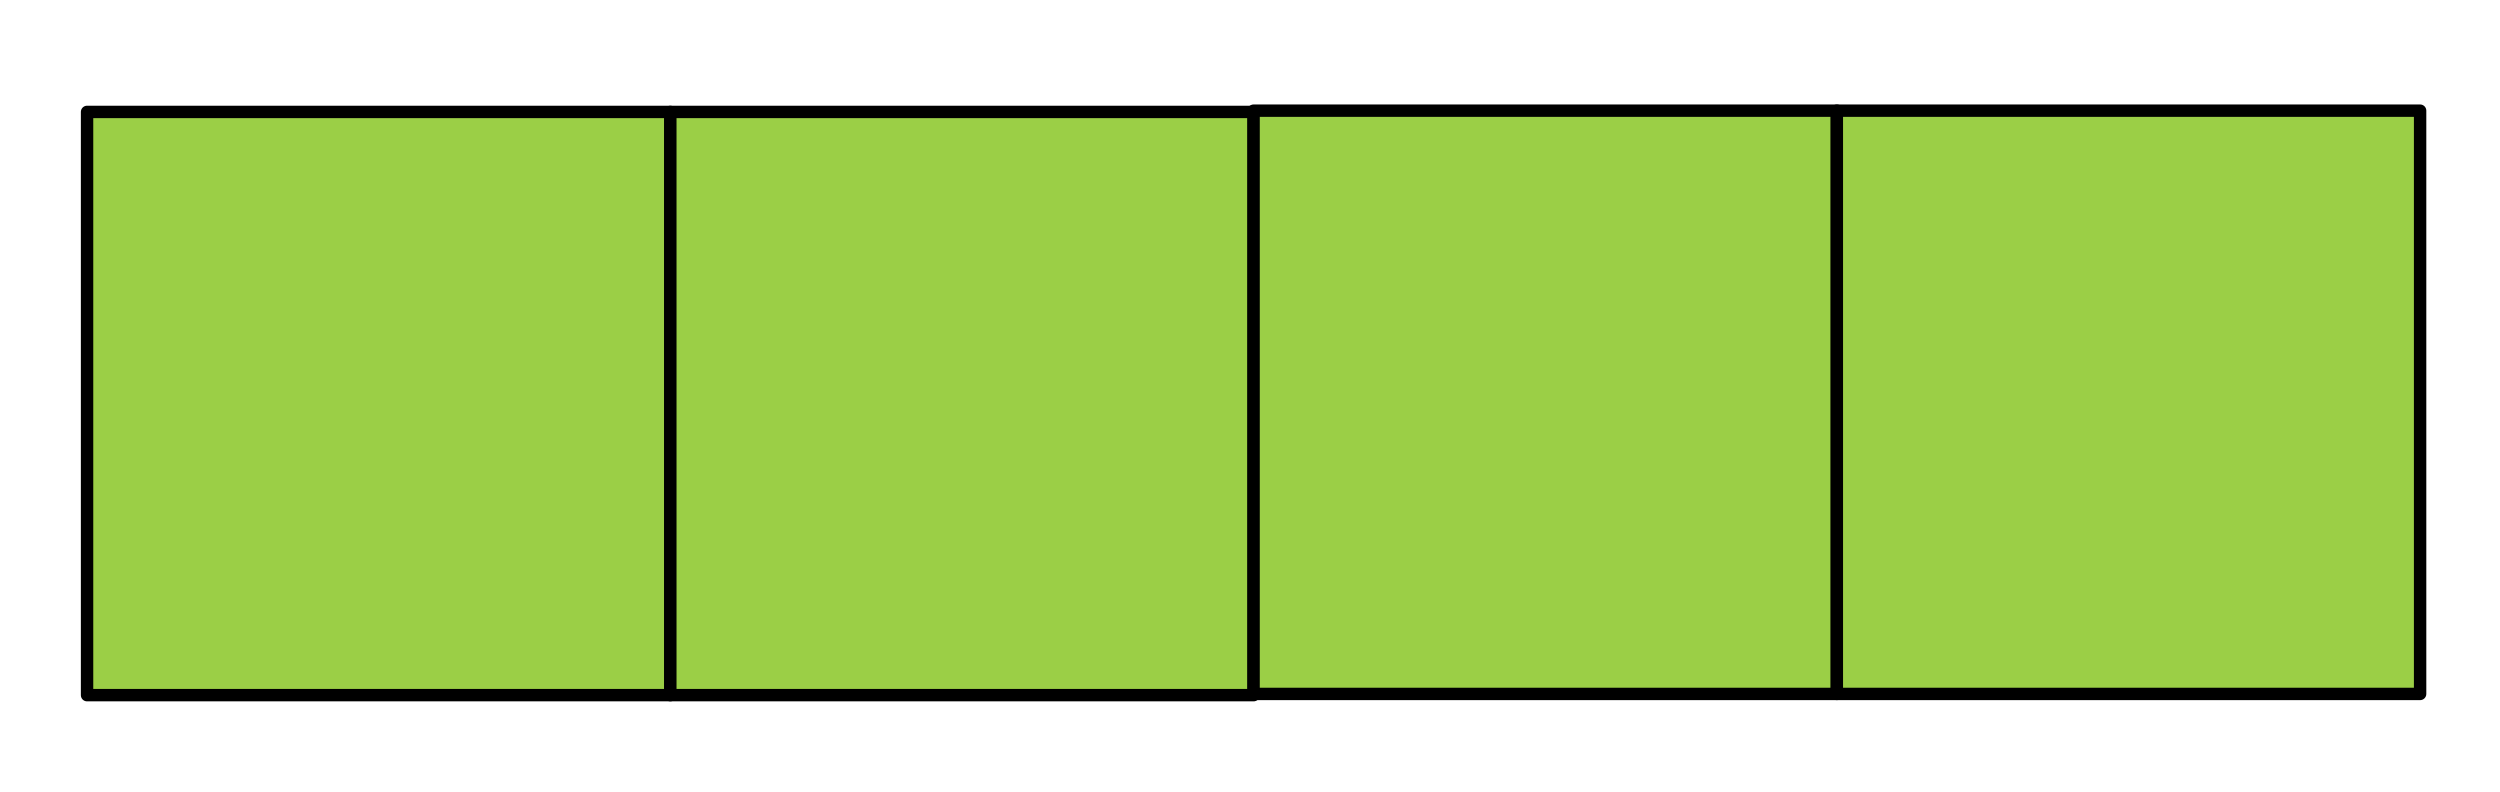
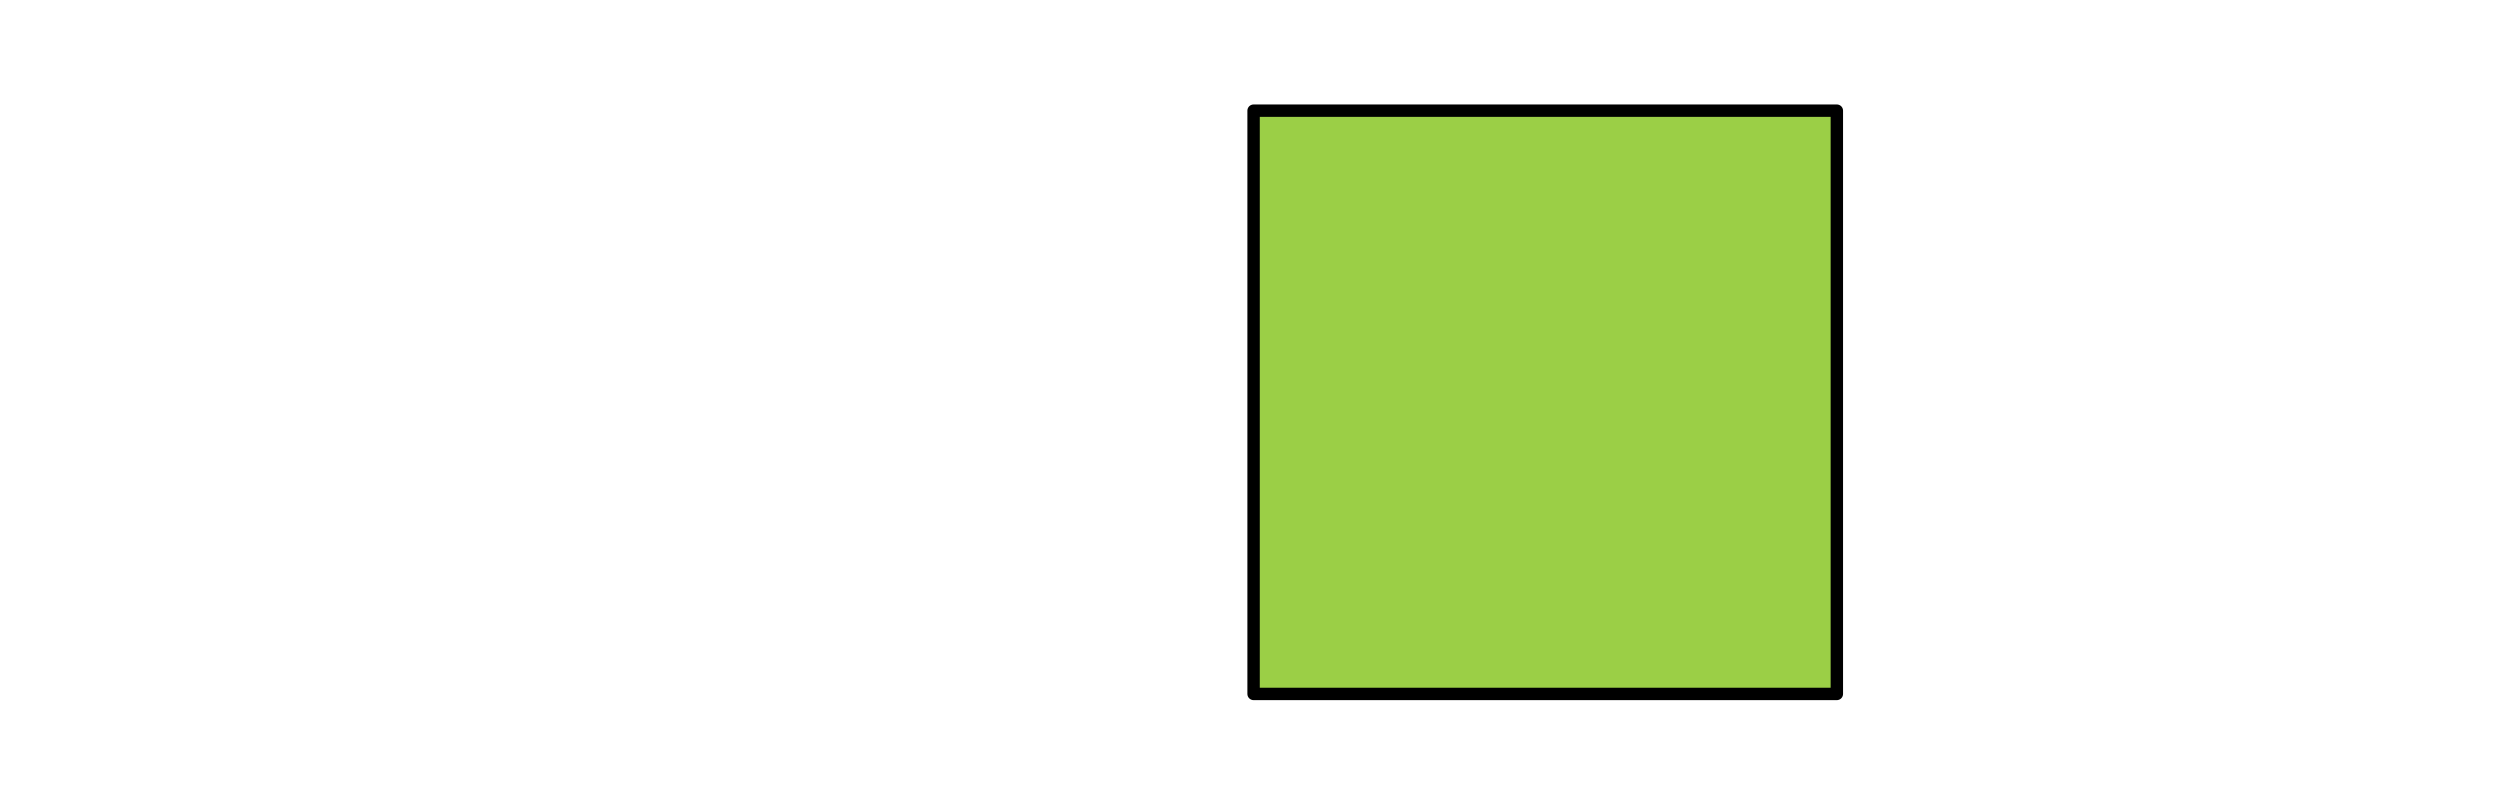
<svg xmlns="http://www.w3.org/2000/svg" width="100%" height="100%" viewBox="0 0 486 154" version="1.1" xml:space="preserve" style="fill-rule:evenodd;clip-rule:evenodd;stroke-linecap:round;stroke-linejoin:round;stroke-miterlimit:1.5;">
  <rect id="ArtBoard1" x="0" y="0" width="485.911" height="153.394" style="fill:none;" />
-   <rect x="16.925" y="21.754" width="113.386" height="113.386" style="fill:#9bcf46;stroke:#000;stroke-width:2.41px;" />
-   <rect x="130.311" y="21.754" width="113.386" height="113.386" style="fill:#9bcf46;stroke:#000;stroke-width:2.41px;" />
  <rect x="243.697" y="21.514" width="113.386" height="113.386" style="fill:#9bcf46;stroke:#000;stroke-width:2.41px;" />
-   <rect x="357.083" y="21.514" width="113.386" height="113.386" style="fill:#9bcf46;stroke:#000;stroke-width:2.41px;" />
</svg>